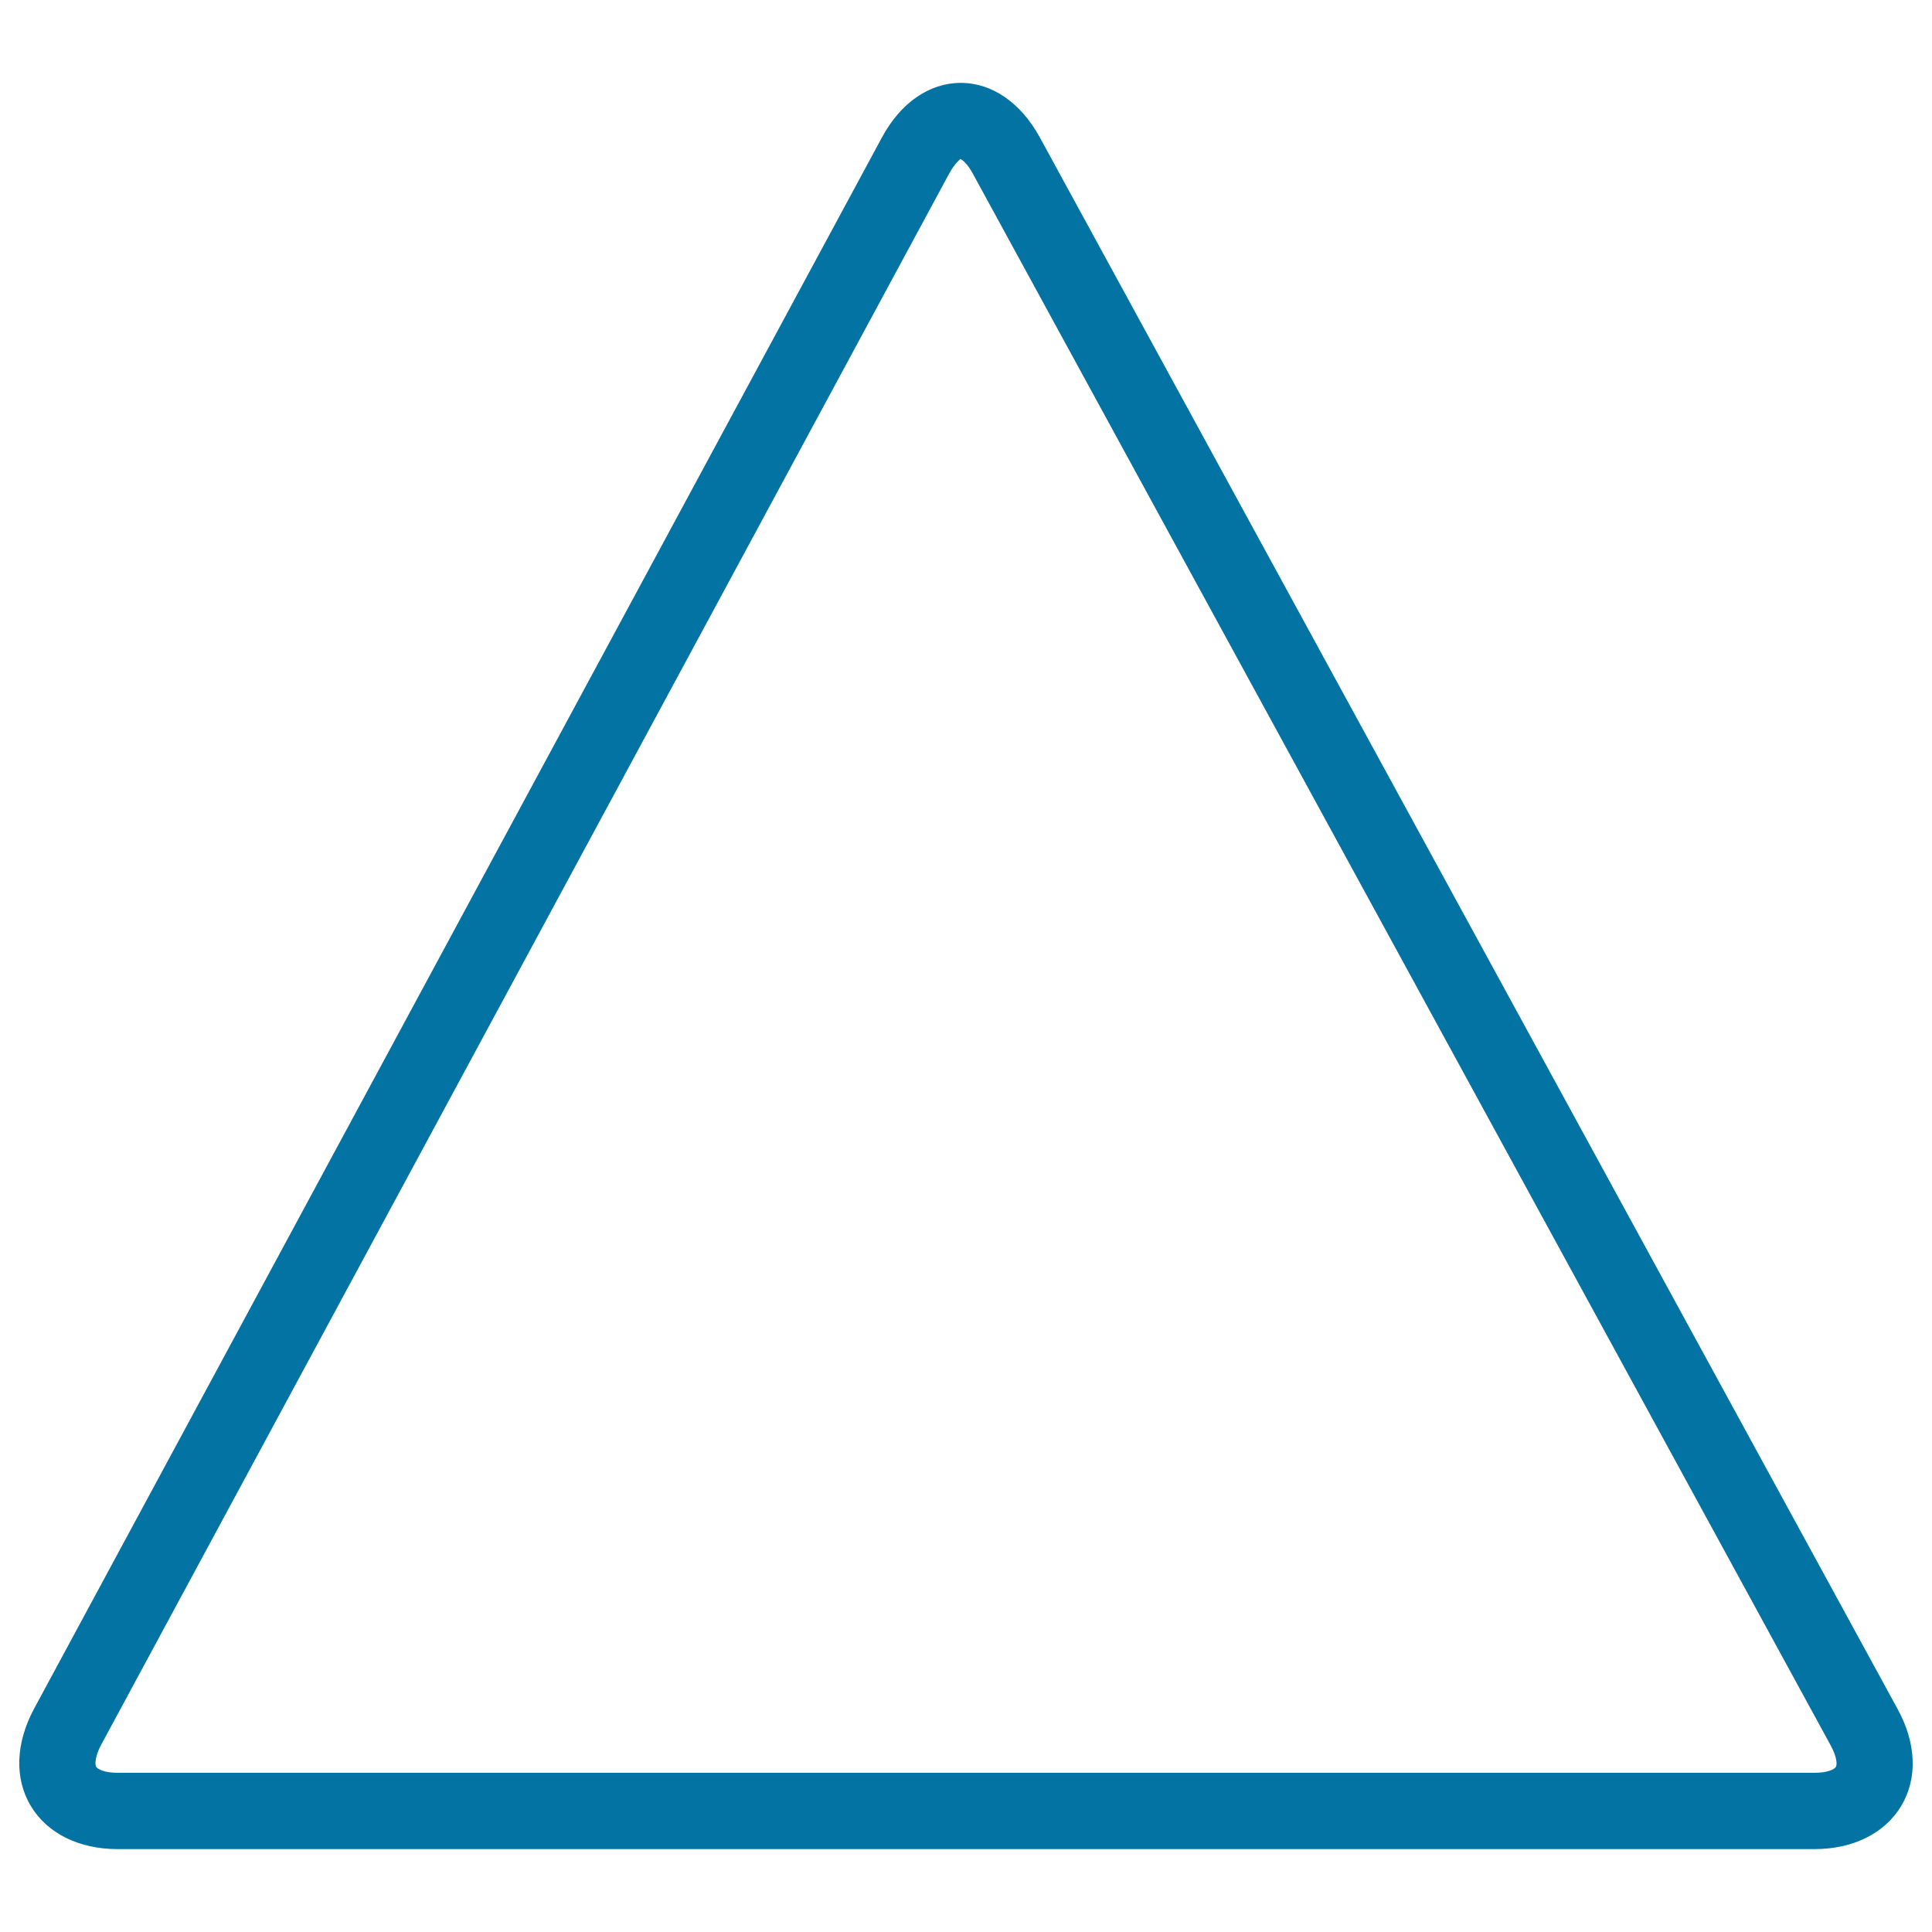
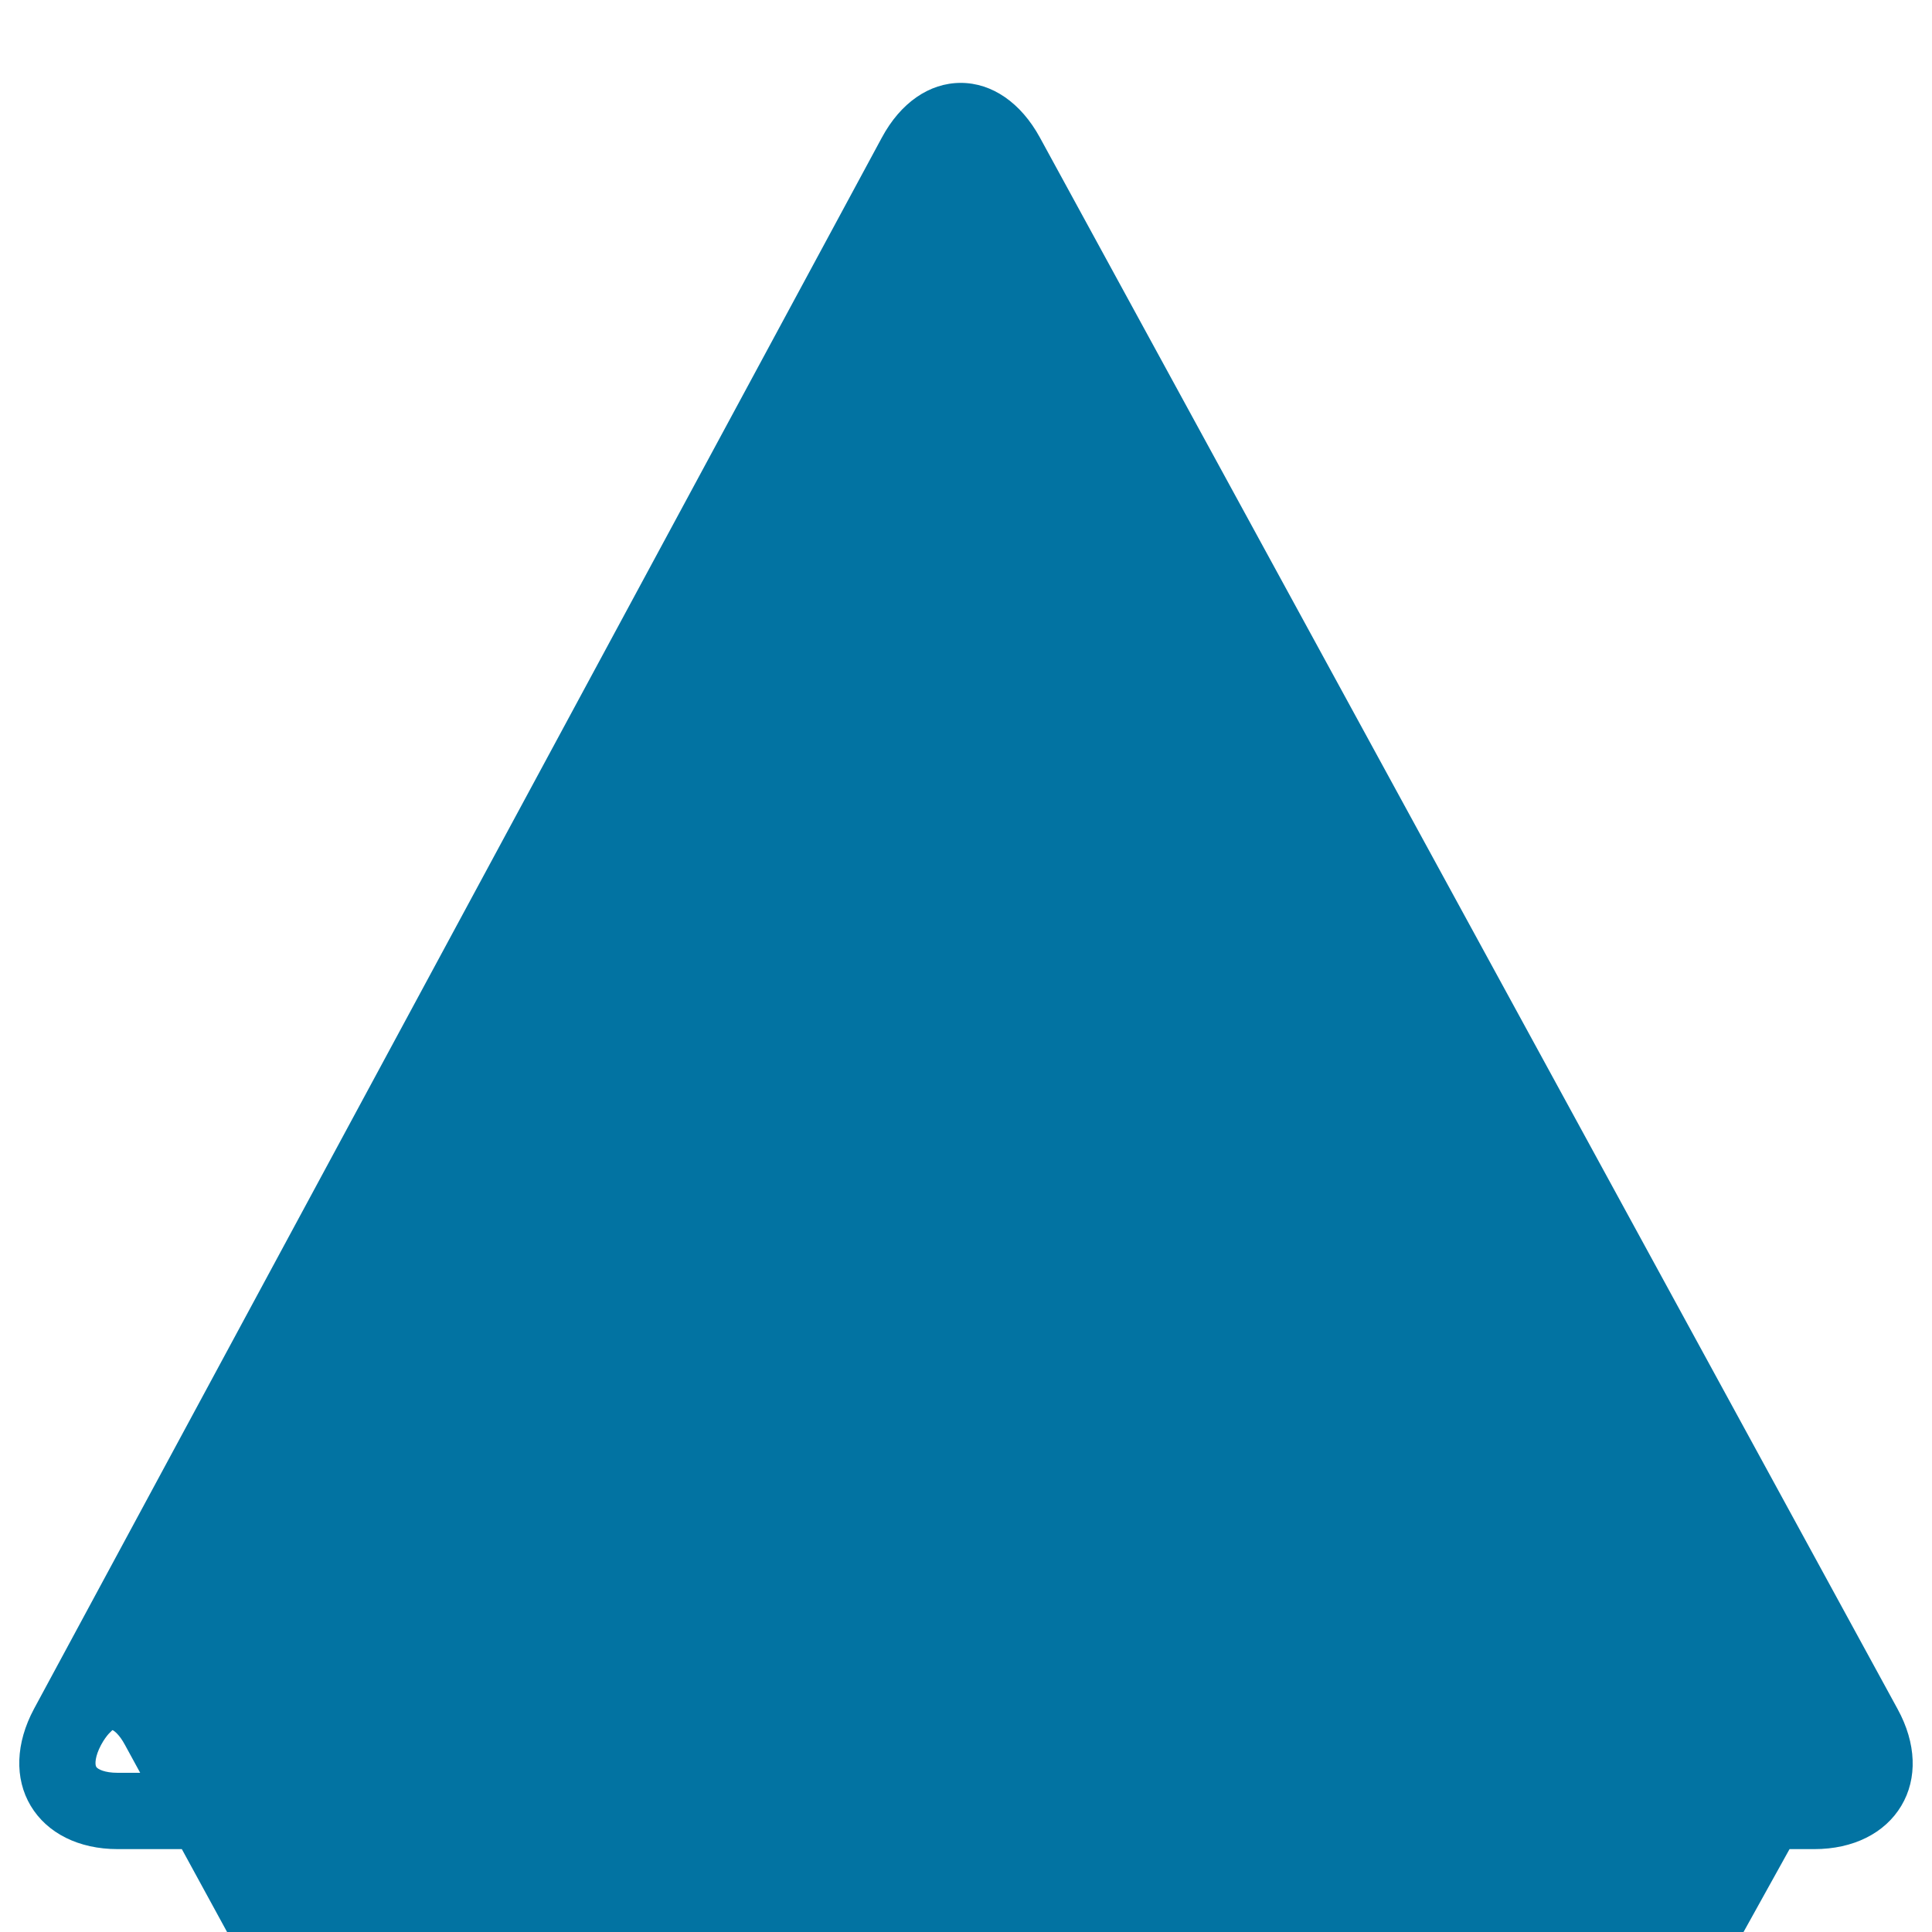
<svg xmlns="http://www.w3.org/2000/svg" viewBox="0 0 1000 1000" style="fill:#0273a2">
  <title>Equilateral Triangle SVG icon</title>
  <g>
-     <path d="M982.2,884.6l-444-813.5c-9.8-17.9-24.7-28.2-40.9-28.2c-16.3,0-31.2,10.3-40.9,28.4L17.6,884.5c-9.5,17.7-10.2,36-1.7,50.2c8.5,14.2,24.9,22.4,45,22.4h878.2c20.1,0,36.5-8.2,45-22.4C992.6,920.5,991.9,902.3,982.2,884.6z M950.2,914.6c-0.7,1.2-4.3,3-11.1,3H60.9c-6.8,0-10.4-1.9-11.1-3.1c-0.7-1.2-0.7-5.3,2.5-11.3L491.2,90c3-5.6,5.8-7.5,5.9-7.7c0.7,0.2,3.5,2.1,6.5,7.7l444,813.5C950.8,909.4,951,913.4,950.2,914.6z" />
+     <path d="M982.2,884.6l-444-813.5c-9.8-17.9-24.7-28.2-40.9-28.2c-16.3,0-31.2,10.3-40.9,28.4L17.6,884.5c-9.5,17.7-10.2,36-1.7,50.2c8.5,14.2,24.9,22.4,45,22.4h878.2c20.1,0,36.5-8.2,45-22.4C992.6,920.5,991.9,902.3,982.2,884.6z M950.2,914.6c-0.7,1.2-4.3,3-11.1,3H60.9c-6.8,0-10.4-1.9-11.1-3.1c-0.7-1.2-0.7-5.3,2.5-11.3c3-5.6,5.8-7.5,5.9-7.7c0.7,0.2,3.5,2.1,6.5,7.7l444,813.5C950.8,909.4,951,913.4,950.2,914.6z" />
  </g>
</svg>